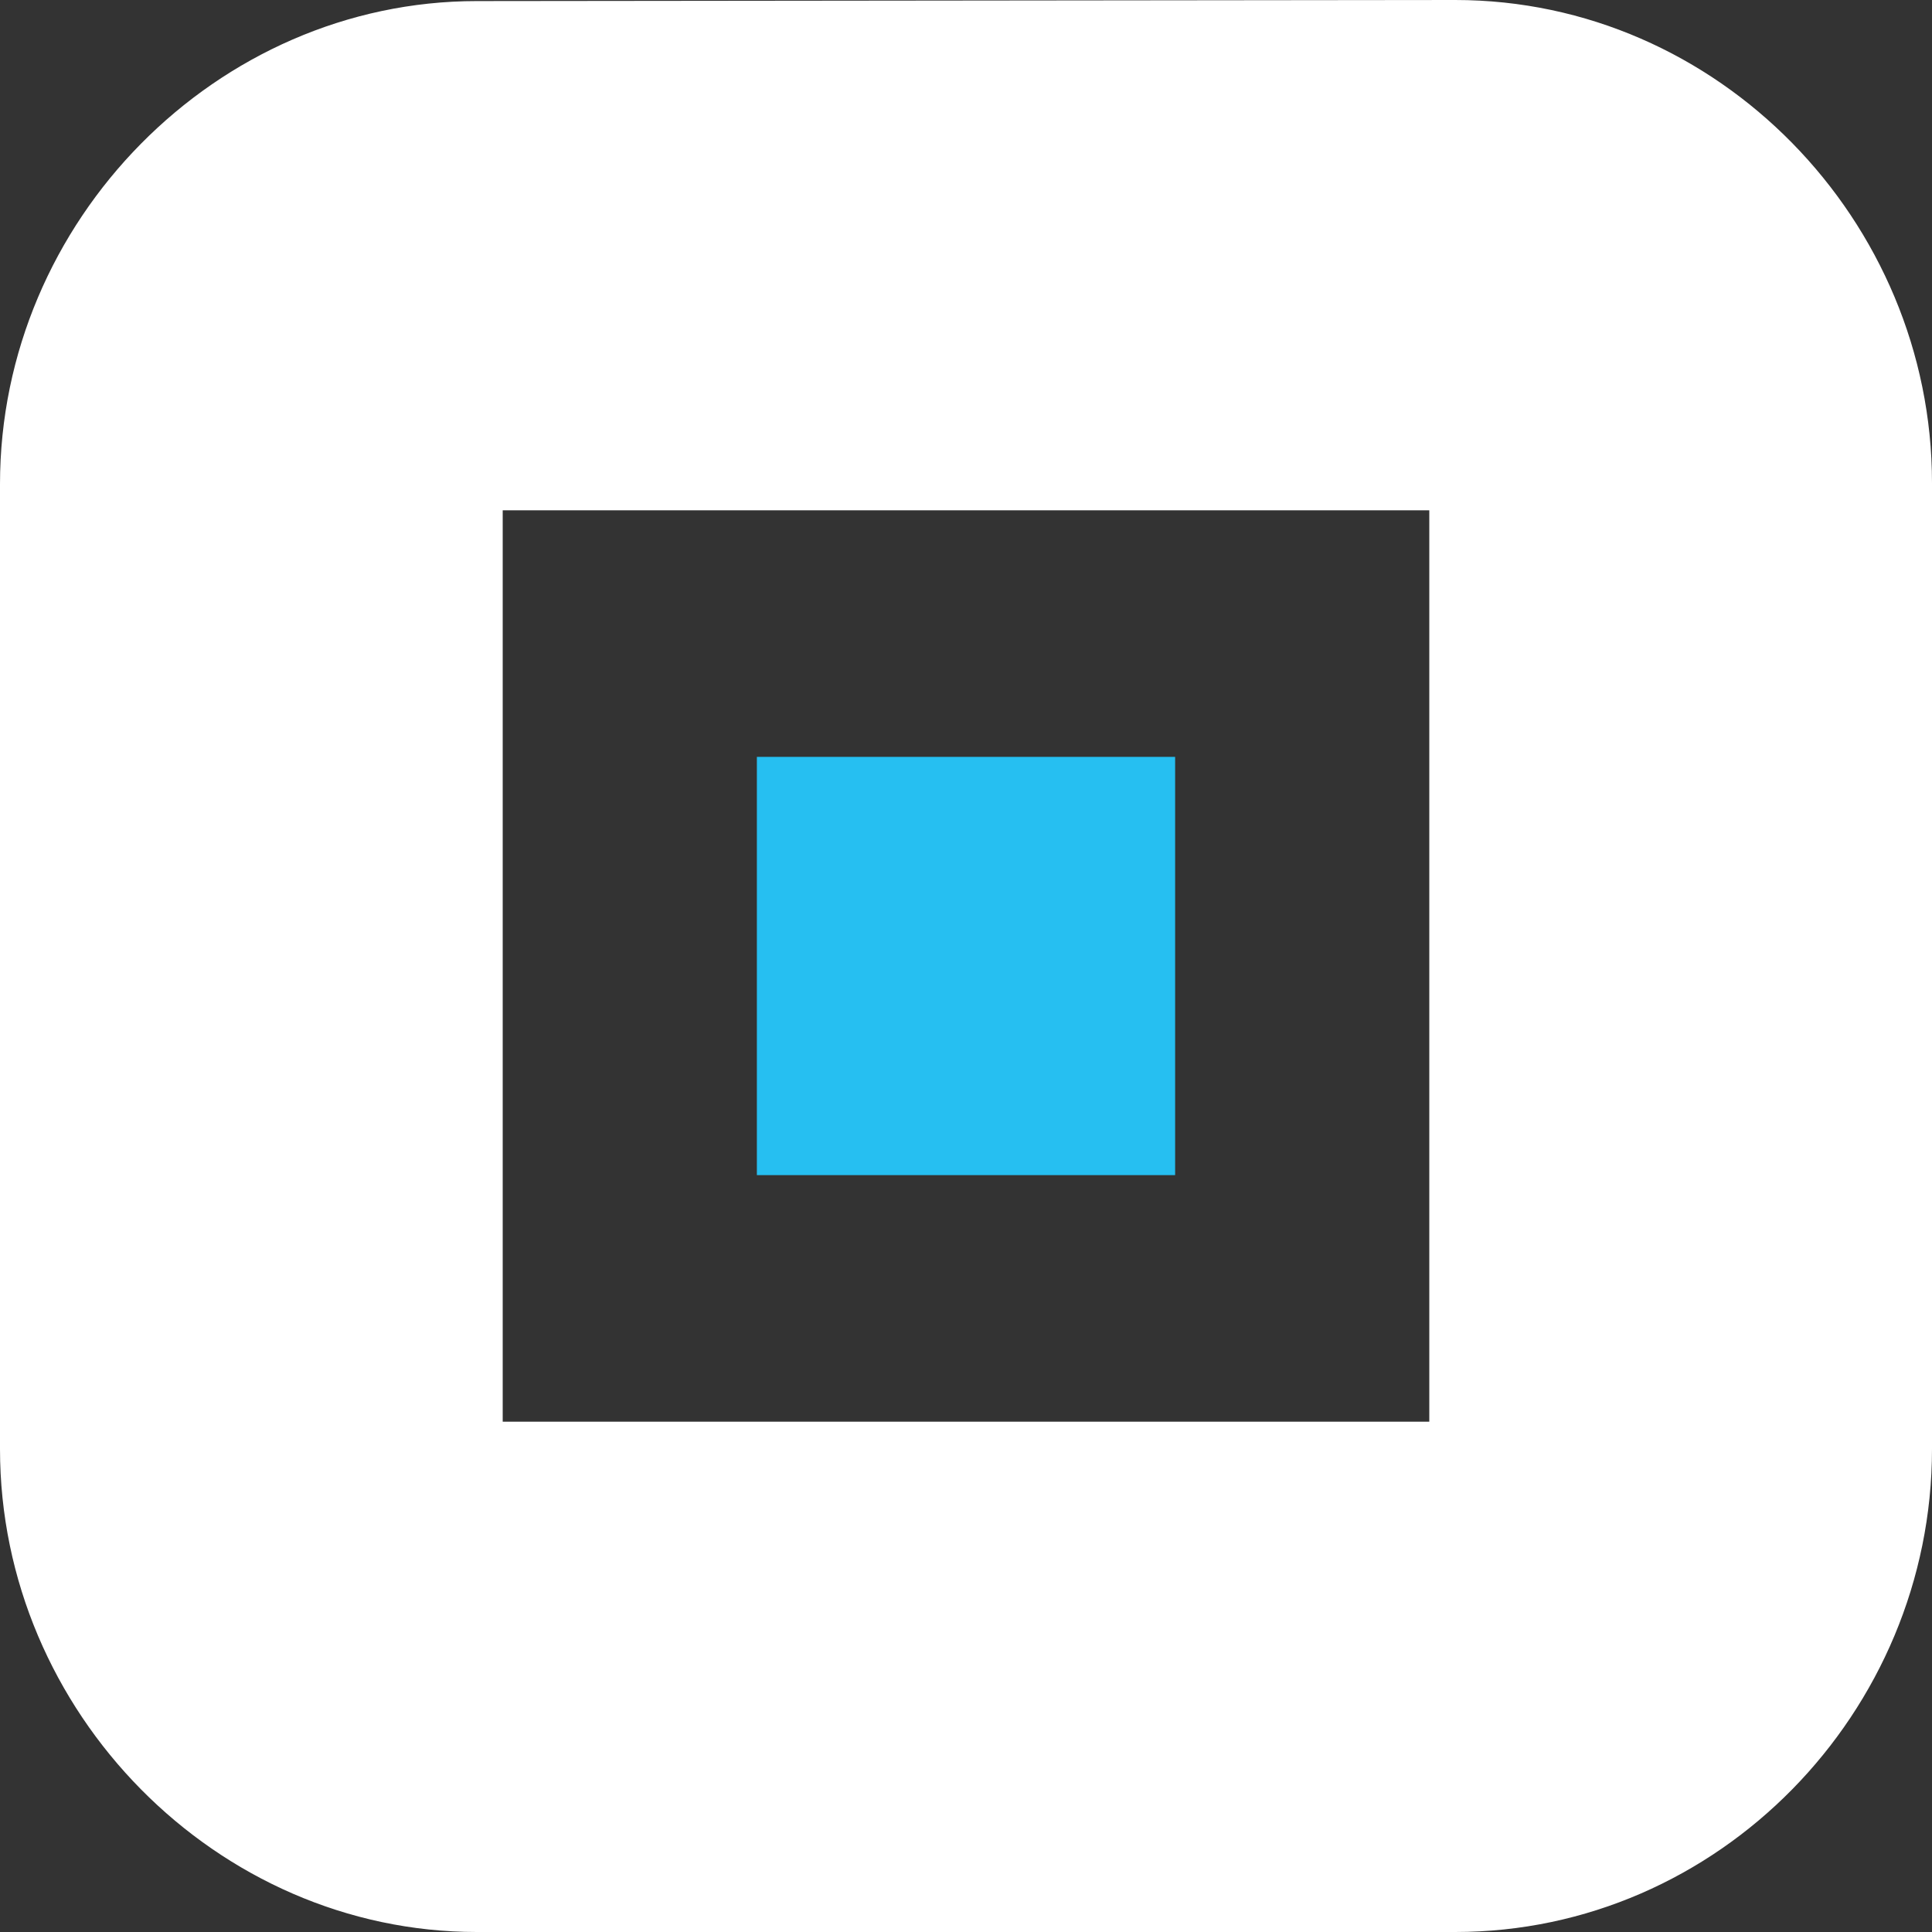
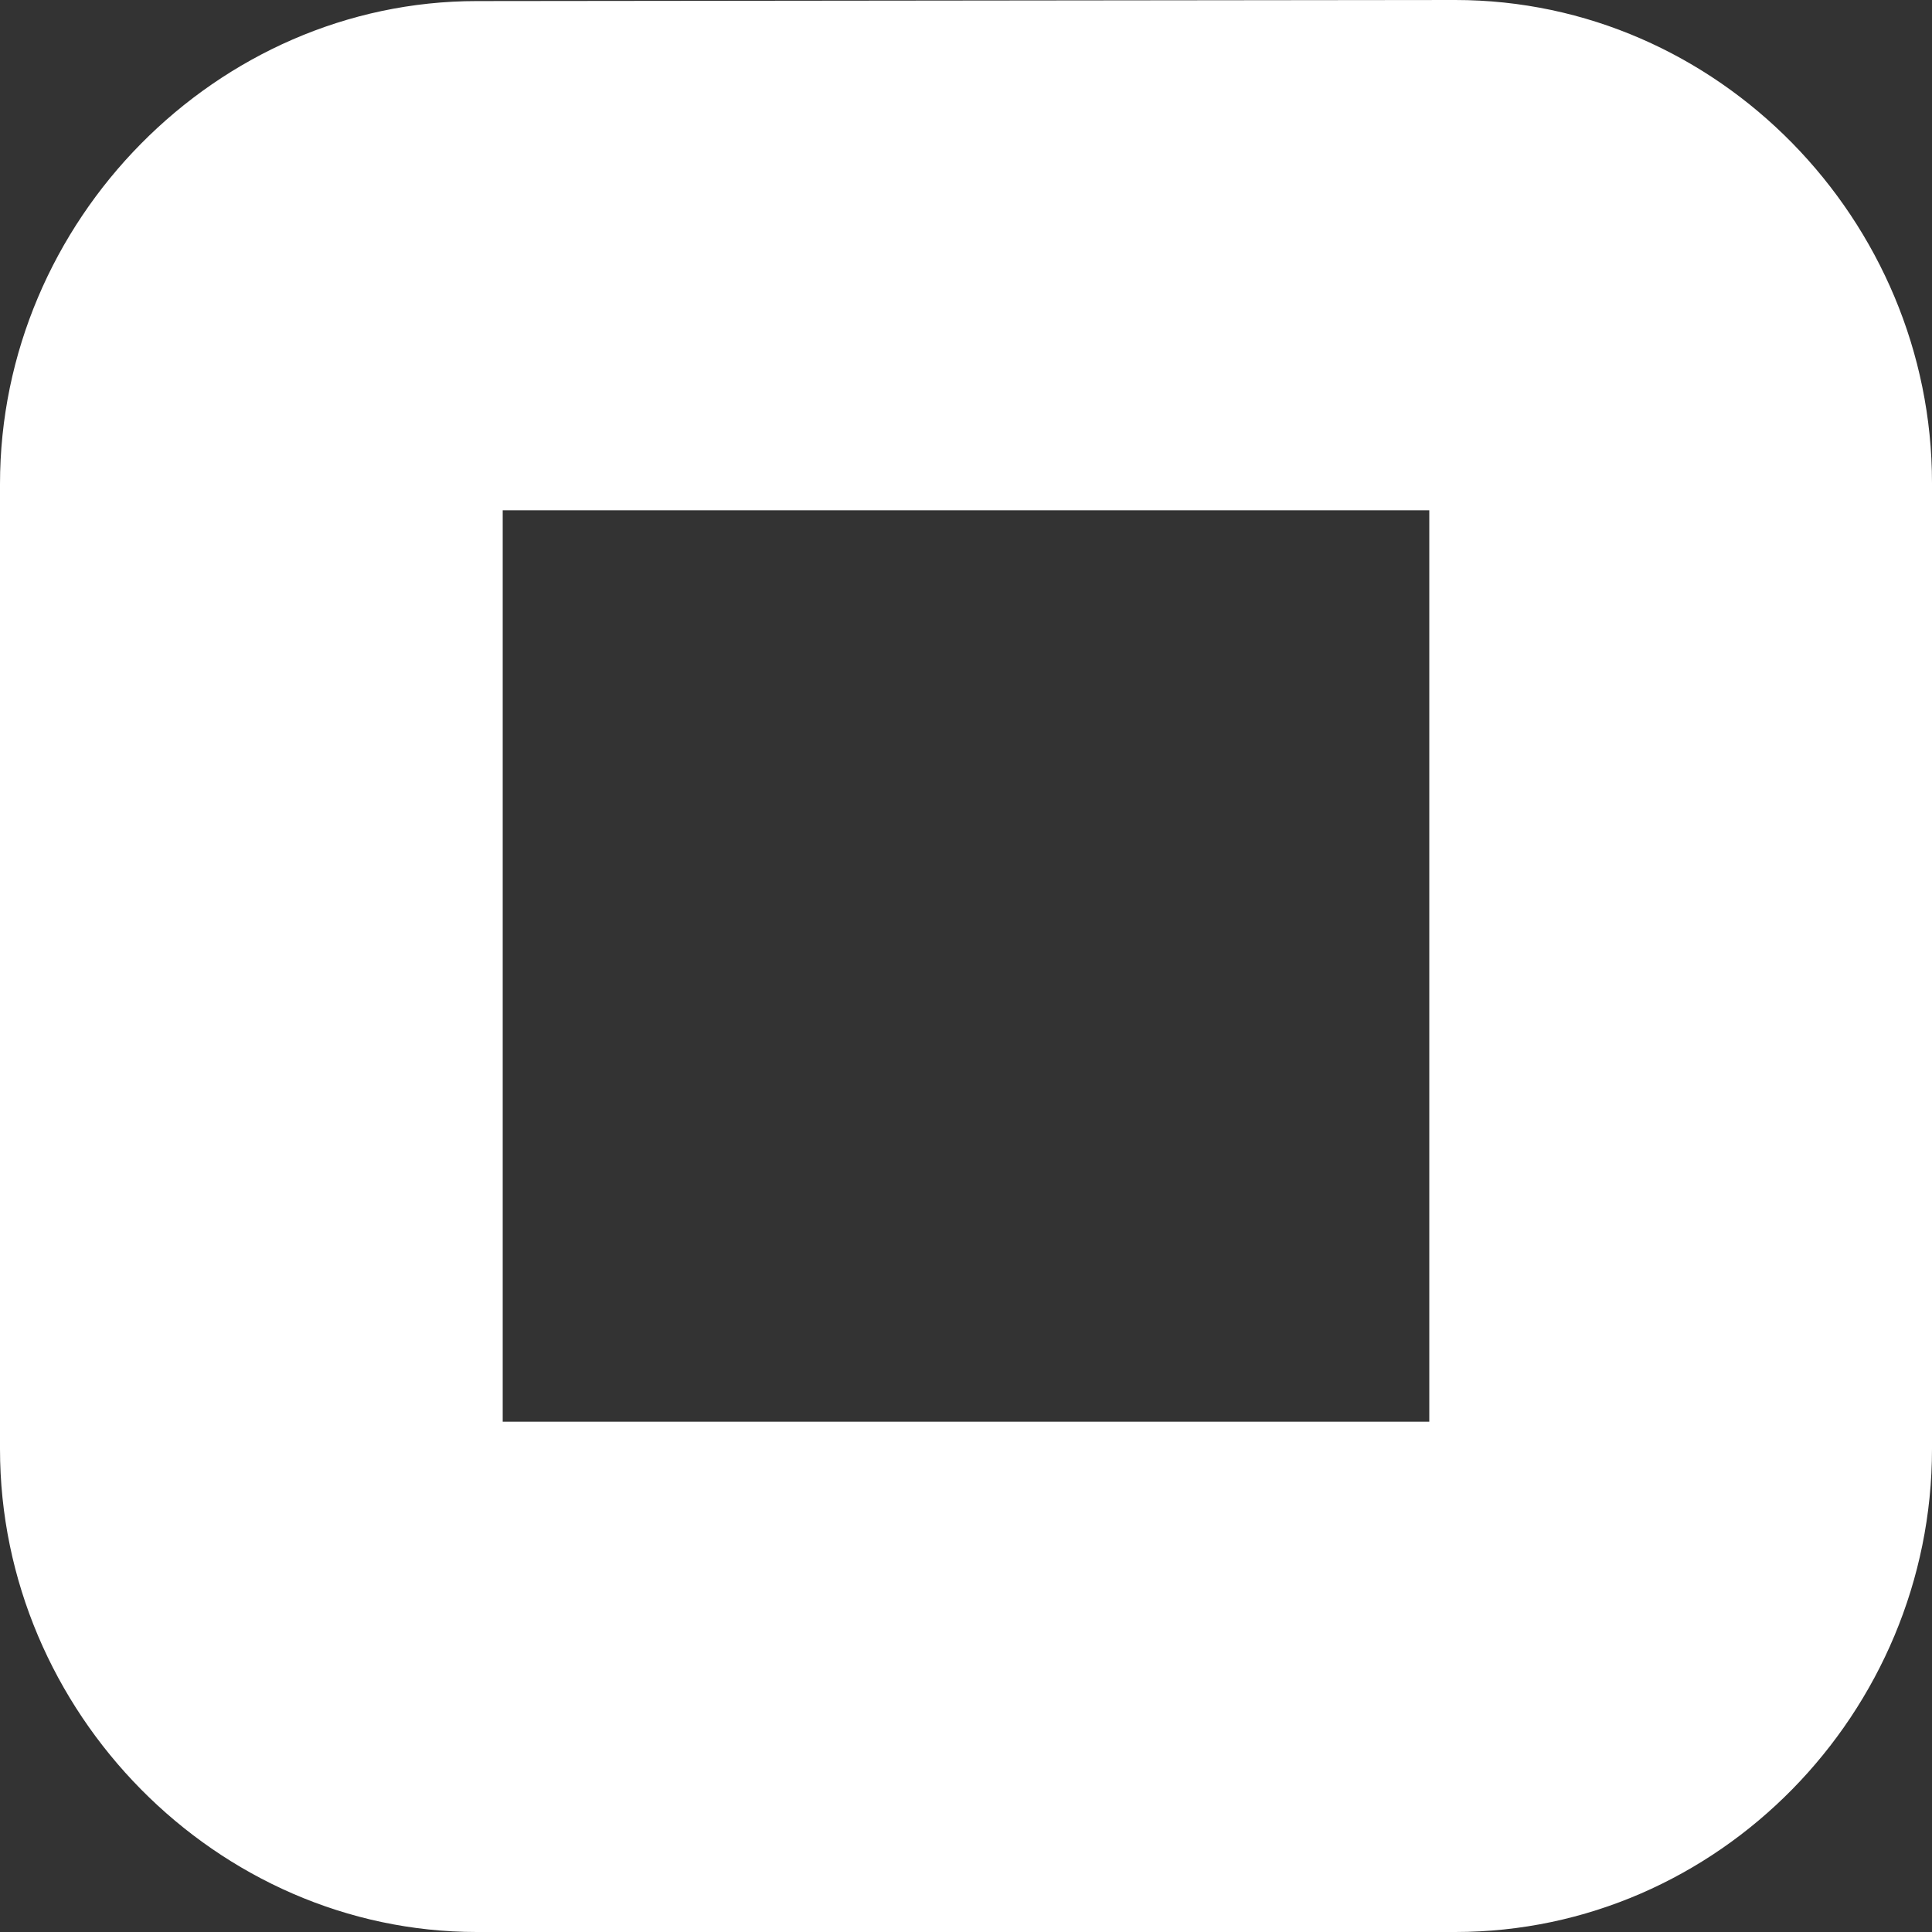
<svg xmlns="http://www.w3.org/2000/svg" width="45" height="45" viewBox="0 0 45 45" fill="none">
  <rect x="0" y="0" width="45" height="45" fill="#333333" stroke="none" />
  <path d="M33.895 0L11.105 0.025C5.05 0.025 0 5.141 0 11.275V33.75C0 39.884 5.05 45 11.105 45H33.895C40.025 45 45 39.884 45 33.75V11.25C45 5.141 40.025 0 33.895 0ZM33.291 33.114H11.709V11.886H33.291V33.114Z" fill="white" />
-   <path d="M17.629 17.629H27.371V27.371H17.629V17.629Z" fill="#26BFF1" />
</svg>